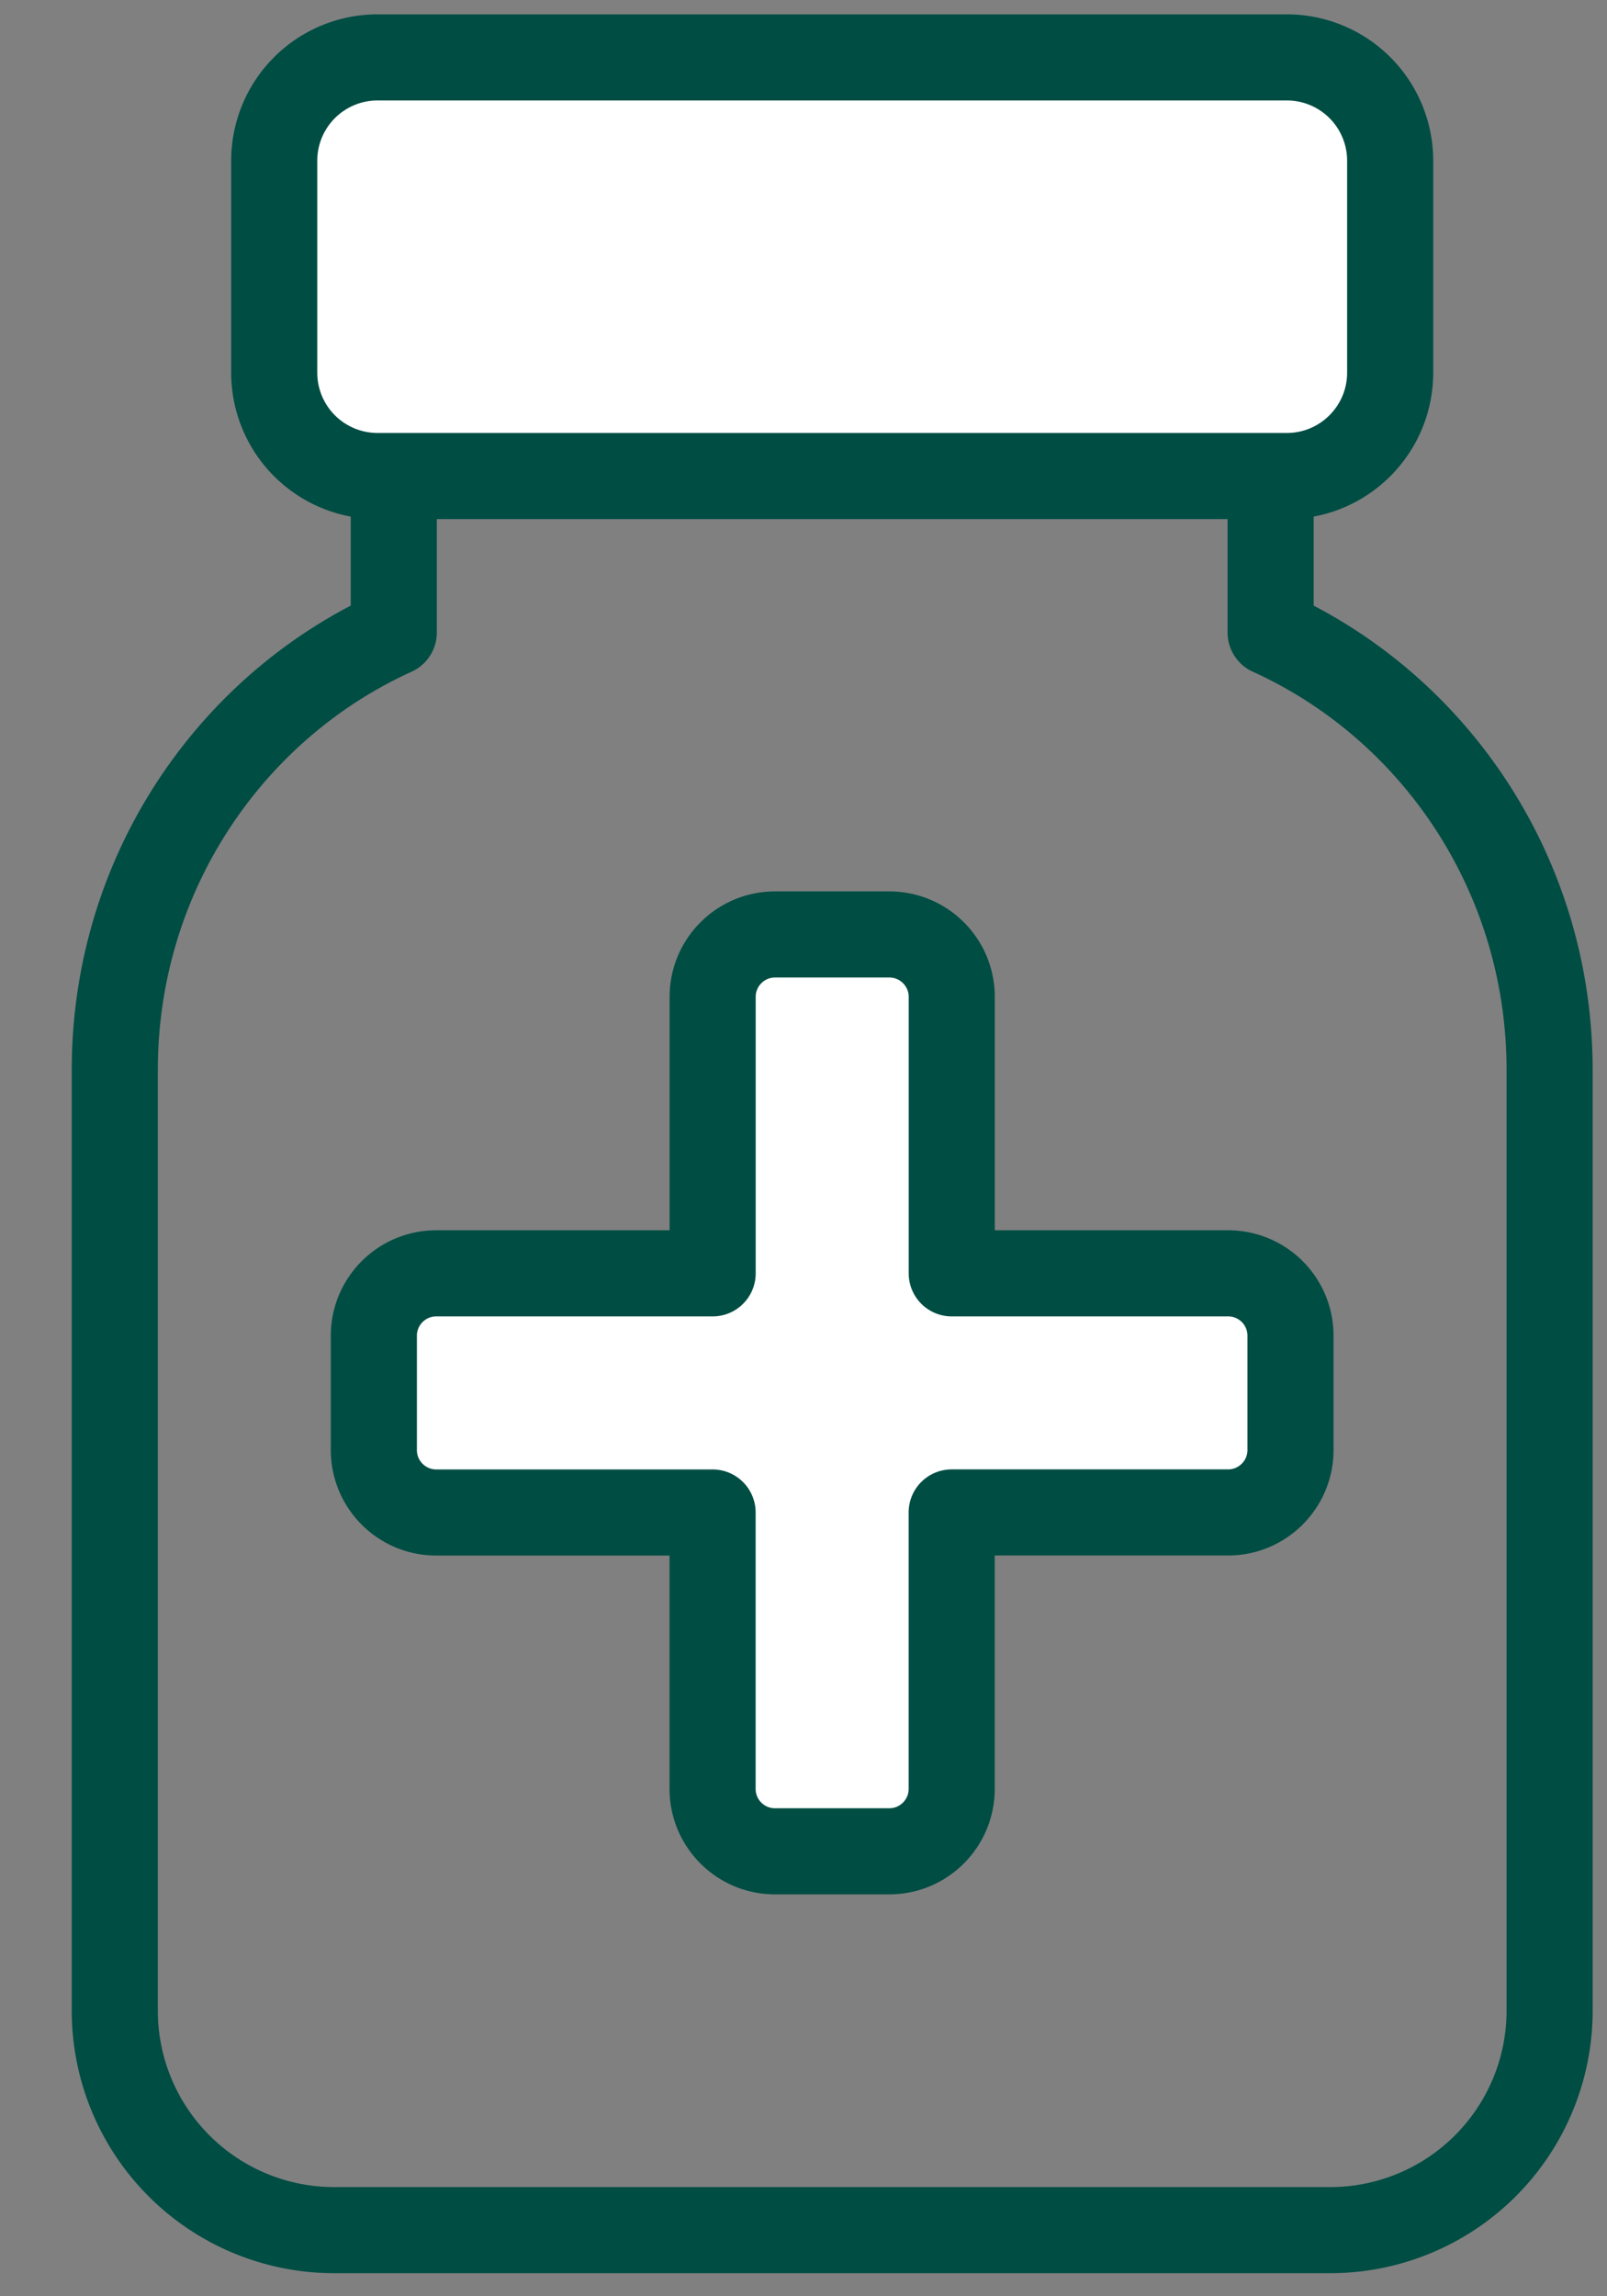
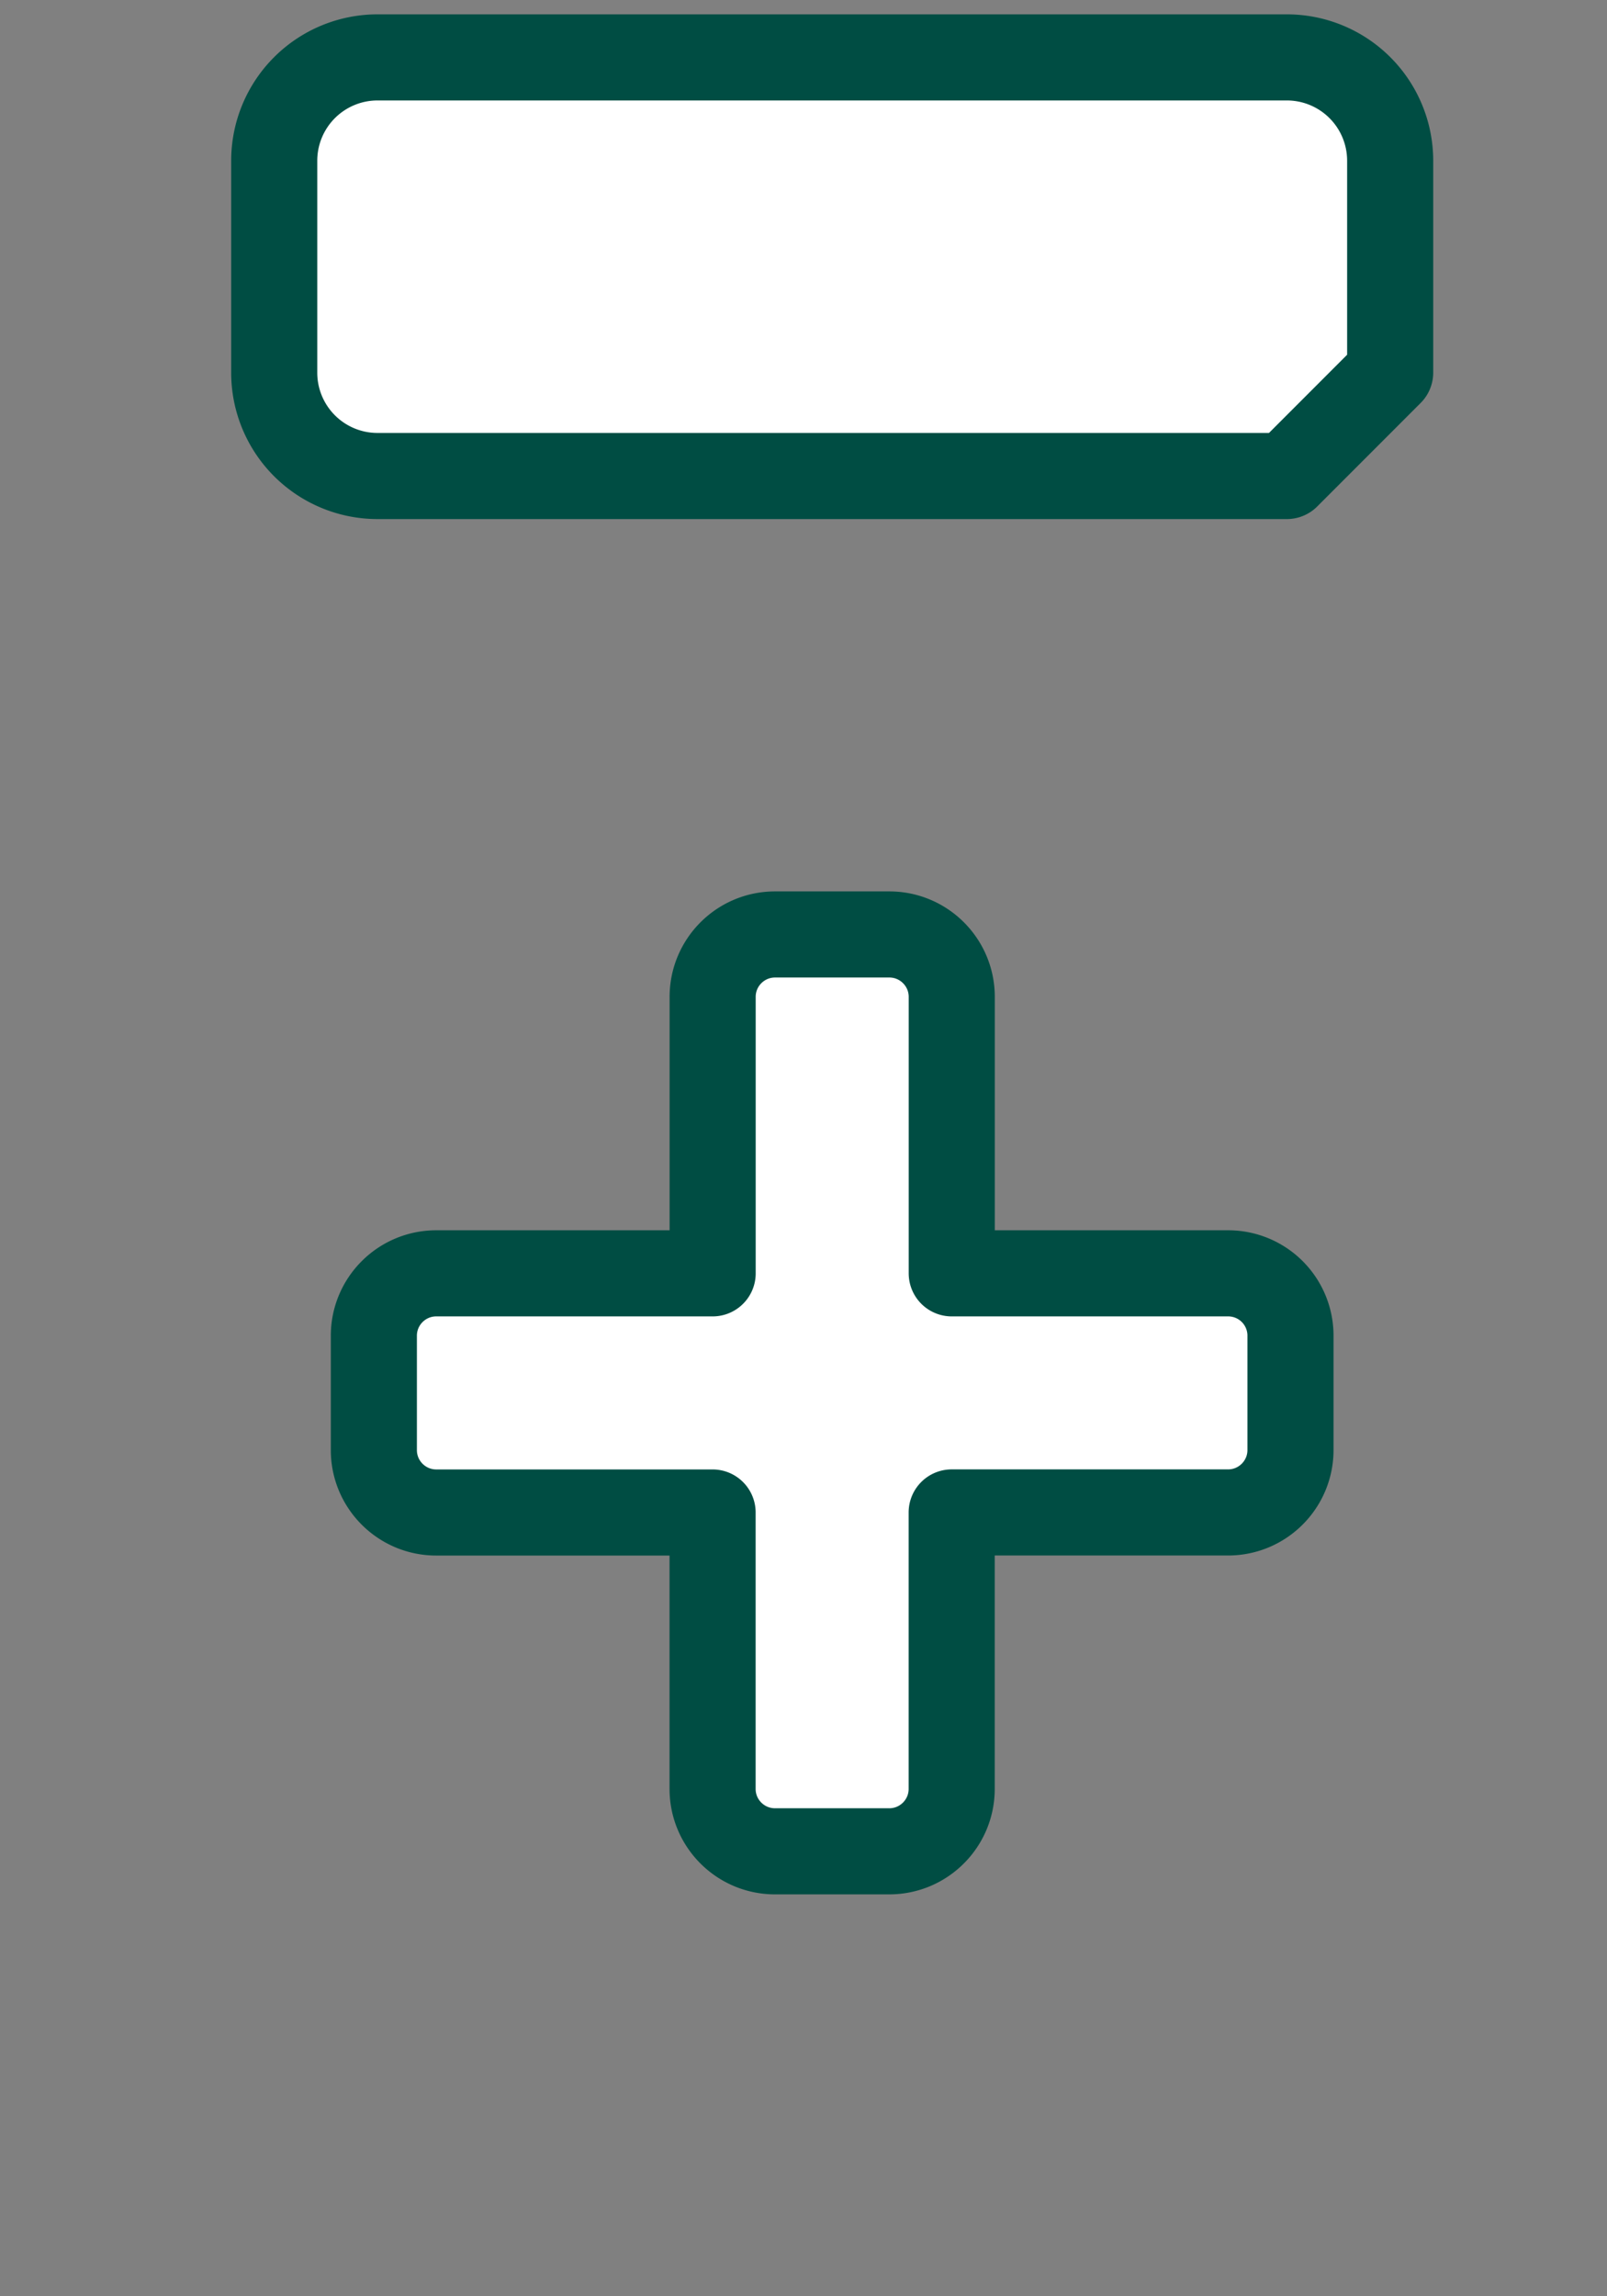
<svg xmlns="http://www.w3.org/2000/svg" width="28" height="40" viewBox="0 0 28 40">
  <rect x="0" y="0" width="28" height="40" fill="#808080" stroke="none" />
  <style>.st11{fill:#fff;stroke:#004d43;stroke-width:1.5;stroke-linecap:round;stroke-linejoin:round;stroke-miterlimit:10}</style>
  <g id="Offene_Daten">
-     <path d="M22.139 11.018V7.25H6.861v3.768C3.997 12.319 2 15.241 2 18.64v16.385a3.823 3.823 0 003.823 3.823h17.354A3.823 3.823 0 0027 35.025V18.64c0-3.399-1.997-6.321-4.861-7.622z" fill="none" stroke="#004d43" stroke-width="1.5" stroke-linecap="round" stroke-linejoin="round" stroke-miterlimit="10" />
-     <path class="st11" d="M22.421 8.292H6.579a1.8 1.8 0 01-1.801-1.801v-3.69A1.8 1.8 0 016.579 1h15.842a1.8 1.8 0 011.801 1.801V6.49c0 .995-.806 1.802-1.801 1.802zM21.399 22.181h-4.816v-4.816c0-.6-.487-1.087-1.087-1.087h-1.992c-.6 0-1.087.487-1.087 1.087v4.816H7.601c-.6 0-1.087.487-1.087 1.087v1.992c0 .6.487 1.087 1.087 1.087h4.815v4.815c0 .6.487 1.087 1.087 1.087h1.992c.6 0 1.087-.487 1.087-1.087v-4.816h4.816c.6 0 1.087-.487 1.087-1.087v-1.992a1.085 1.085 0 00-1.086-1.086z" />
+     <path class="st11" d="M22.421 8.292H6.579a1.8 1.8 0 01-1.801-1.801v-3.69A1.8 1.8 0 016.579 1h15.842a1.8 1.8 0 011.801 1.801V6.49zM21.399 22.181h-4.816v-4.816c0-.6-.487-1.087-1.087-1.087h-1.992c-.6 0-1.087.487-1.087 1.087v4.816H7.601c-.6 0-1.087.487-1.087 1.087v1.992c0 .6.487 1.087 1.087 1.087h4.815v4.815c0 .6.487 1.087 1.087 1.087h1.992c.6 0 1.087-.487 1.087-1.087v-4.816h4.816c.6 0 1.087-.487 1.087-1.087v-1.992a1.085 1.085 0 00-1.086-1.086z" />
  </g>
</svg>